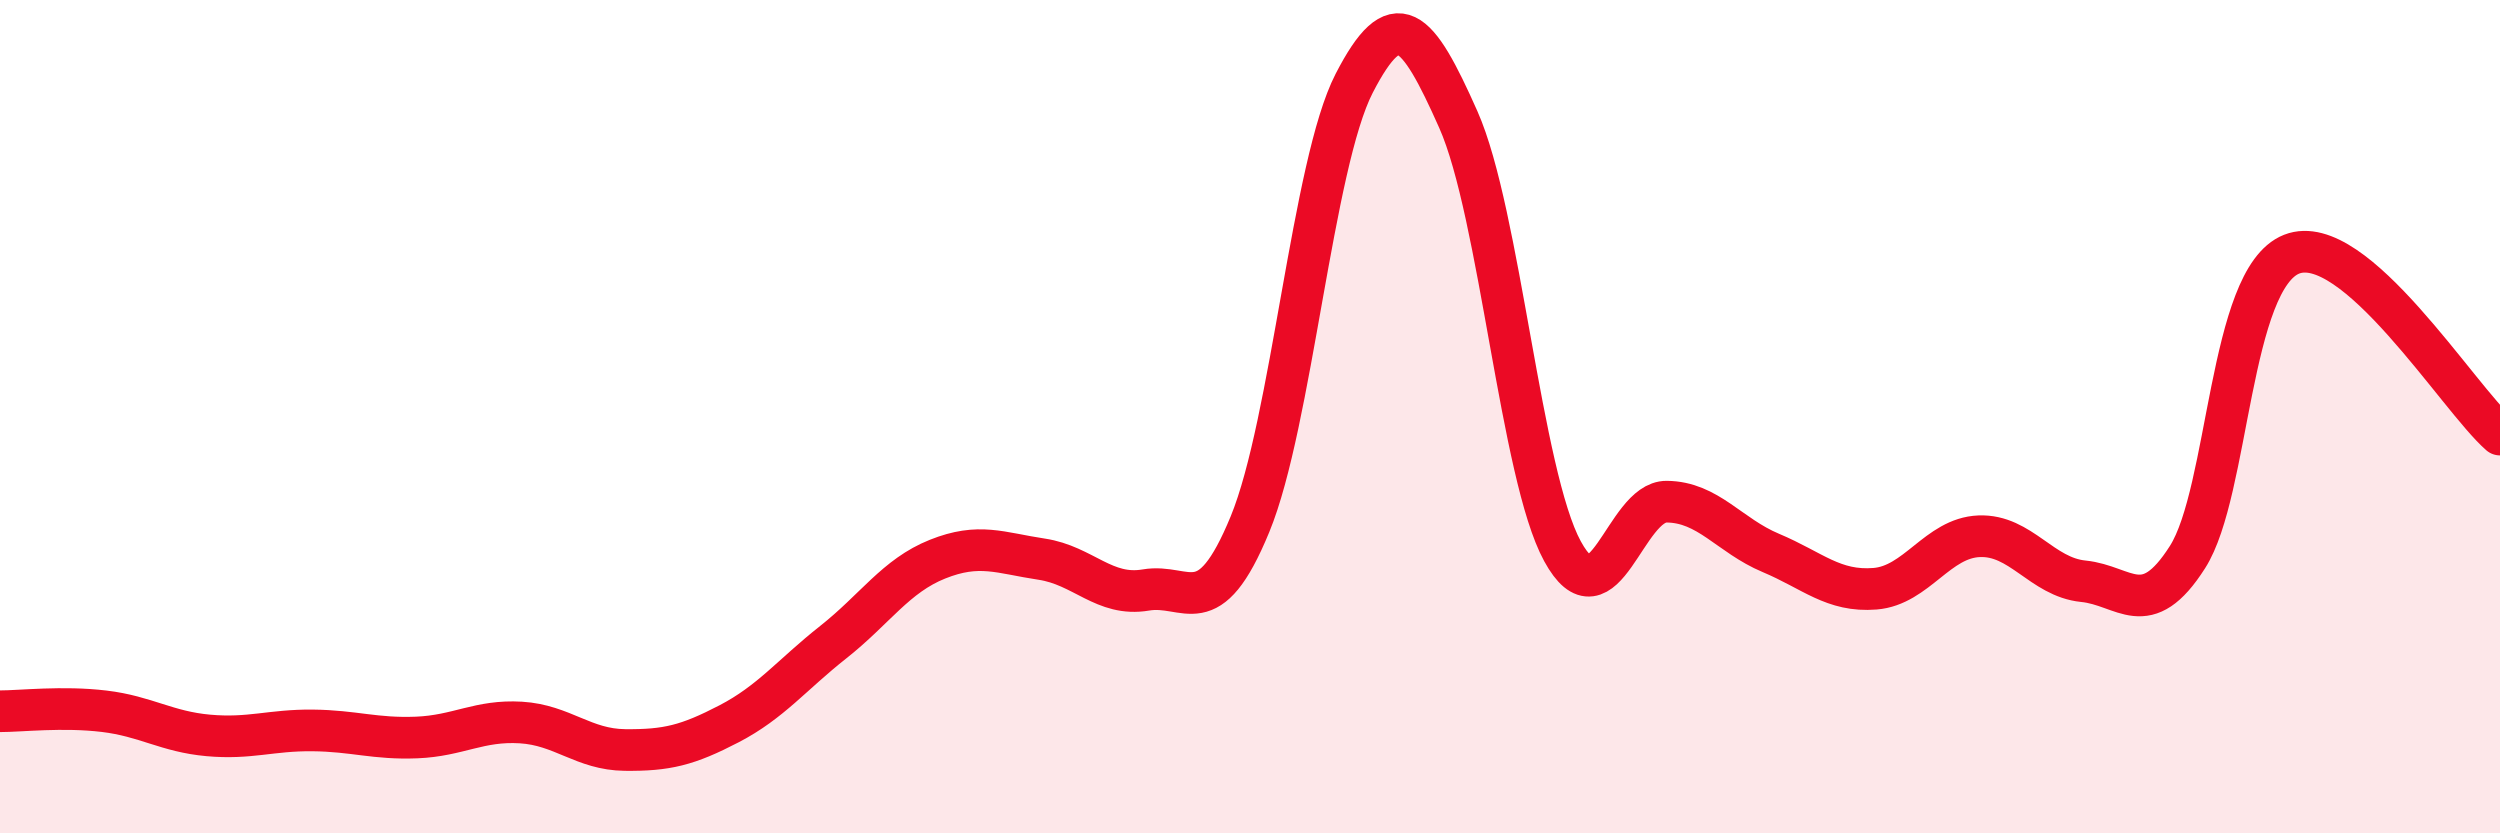
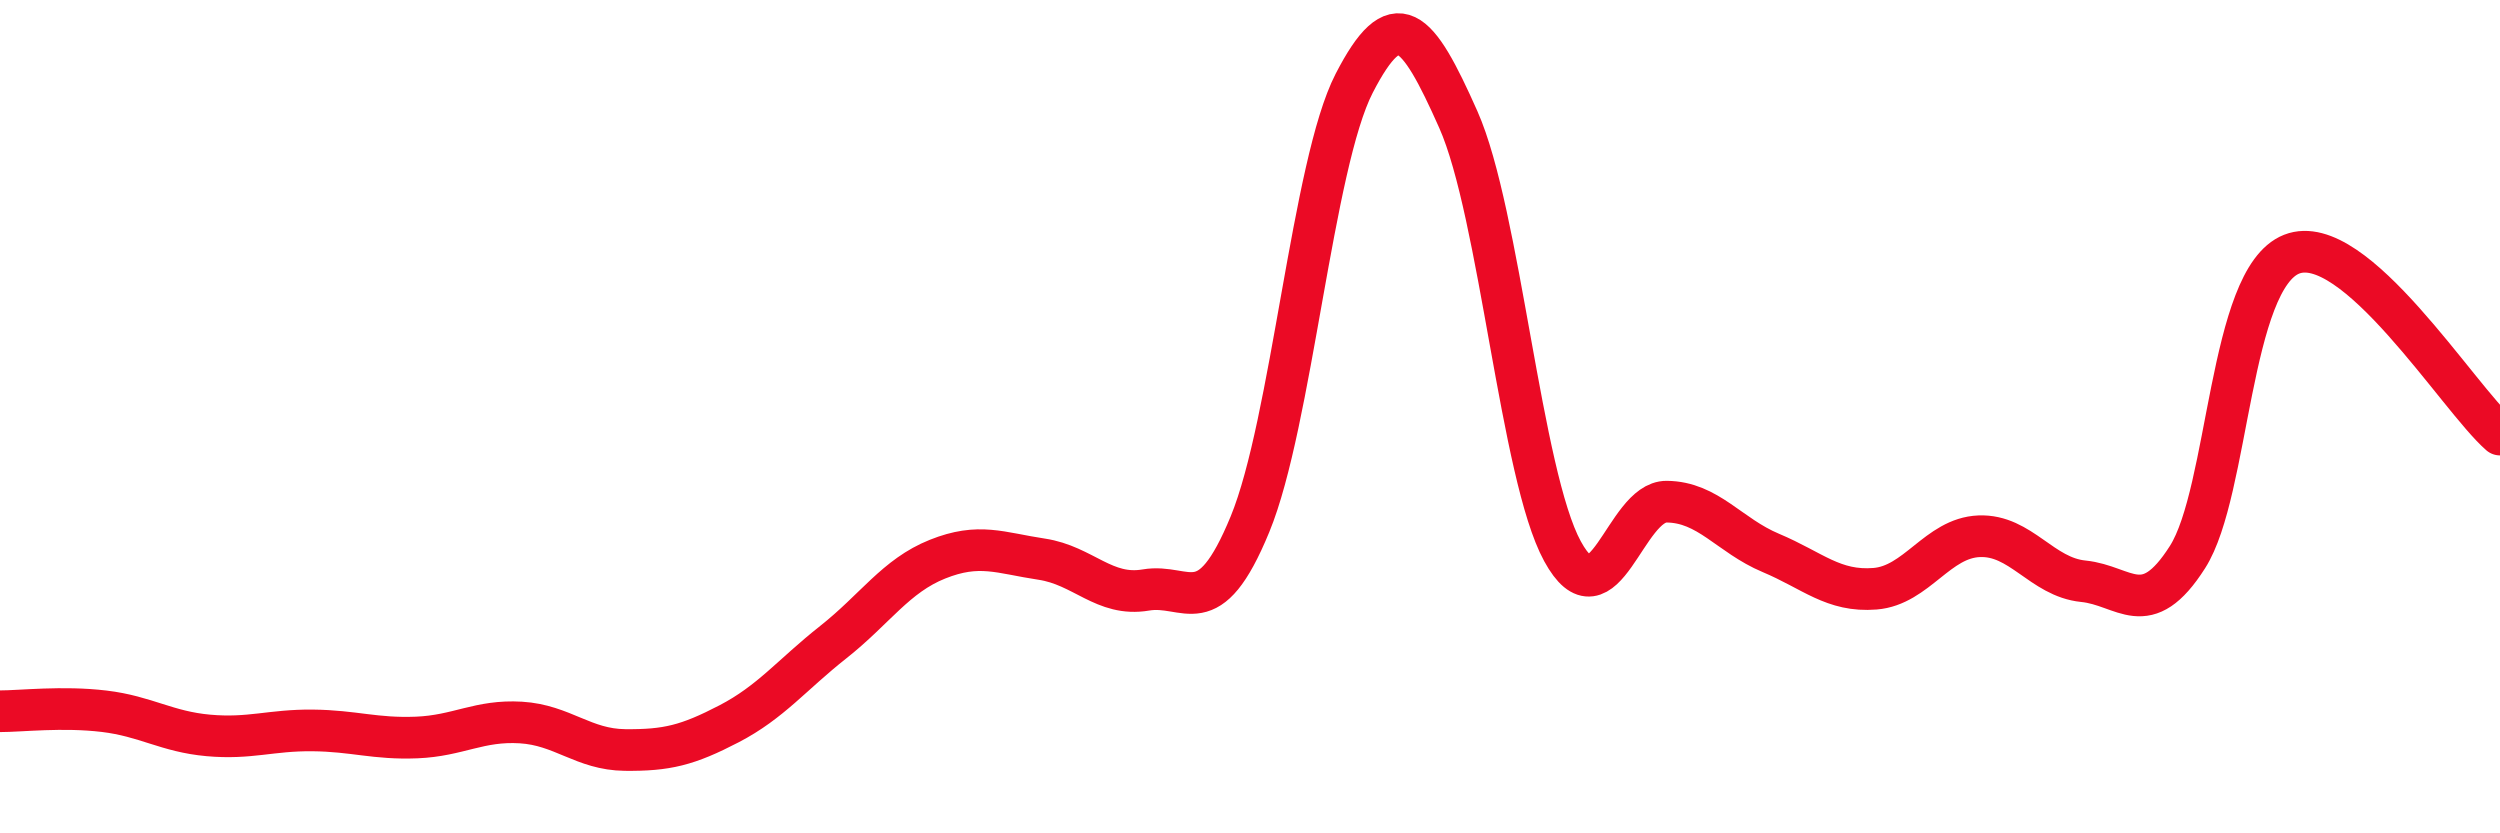
<svg xmlns="http://www.w3.org/2000/svg" width="60" height="20" viewBox="0 0 60 20">
-   <path d="M 0,17.07 C 0.5,17.07 1.5,16.95 2.5,17.07 C 3.5,17.19 4,17.56 5,17.65 C 6,17.74 6.5,17.52 7.5,17.53 C 8.5,17.54 9,17.74 10,17.7 C 11,17.66 11.5,17.28 12.5,17.34 C 13.5,17.4 14,17.99 15,18 C 16,18.01 16.5,17.89 17.5,17.37 C 18.5,16.85 19,16.2 20,15.41 C 21,14.62 21.5,13.82 22.5,13.42 C 23.5,13.02 24,13.27 25,13.42 C 26,13.57 26.5,14.33 27.5,14.16 C 28.5,13.99 29,15.01 30,12.58 C 31,10.15 31.5,3.94 32.5,2 C 33.5,0.06 34,0.62 35,2.87 C 36,5.12 36.5,11.4 37.5,13.23 C 38.5,15.06 39,12.03 40,12.04 C 41,12.05 41.5,12.85 42.5,13.27 C 43.5,13.69 44,14.21 45,14.13 C 46,14.05 46.5,12.91 47.5,12.87 C 48.5,12.83 49,13.85 50,13.95 C 51,14.05 51.5,14.94 52.5,13.37 C 53.5,11.8 53.5,6.69 55,6.1 C 56.5,5.51 59,9.56 60,10.43L60 20L0 20Z" fill="#EB0A25" opacity="0.1" stroke-linecap="round" stroke-linejoin="round" />
  <path d="M 0,17.07 C 0.5,17.07 1.5,16.95 2.5,17.07 C 3.5,17.19 4,17.56 5,17.65 C 6,17.74 6.5,17.52 7.5,17.53 C 8.5,17.54 9,17.74 10,17.7 C 11,17.66 11.5,17.28 12.5,17.34 C 13.5,17.4 14,17.99 15,18 C 16,18.01 16.5,17.89 17.5,17.37 C 18.5,16.85 19,16.2 20,15.41 C 21,14.62 21.5,13.82 22.5,13.42 C 23.5,13.02 24,13.27 25,13.42 C 26,13.57 26.5,14.33 27.5,14.16 C 28.5,13.99 29,15.01 30,12.58 C 31,10.15 31.5,3.94 32.5,2 C 33.5,0.06 34,0.62 35,2.87 C 36,5.12 36.5,11.4 37.5,13.23 C 38.5,15.06 39,12.03 40,12.04 C 41,12.05 41.5,12.85 42.5,13.27 C 43.5,13.69 44,14.21 45,14.13 C 46,14.05 46.5,12.91 47.5,12.87 C 48.5,12.83 49,13.85 50,13.95 C 51,14.05 51.5,14.94 52.5,13.37 C 53.5,11.8 53.5,6.69 55,6.1 C 56.5,5.51 59,9.56 60,10.43" stroke="#EB0A25" stroke-width="1" fill="none" stroke-linecap="round" stroke-linejoin="round" />
</svg>